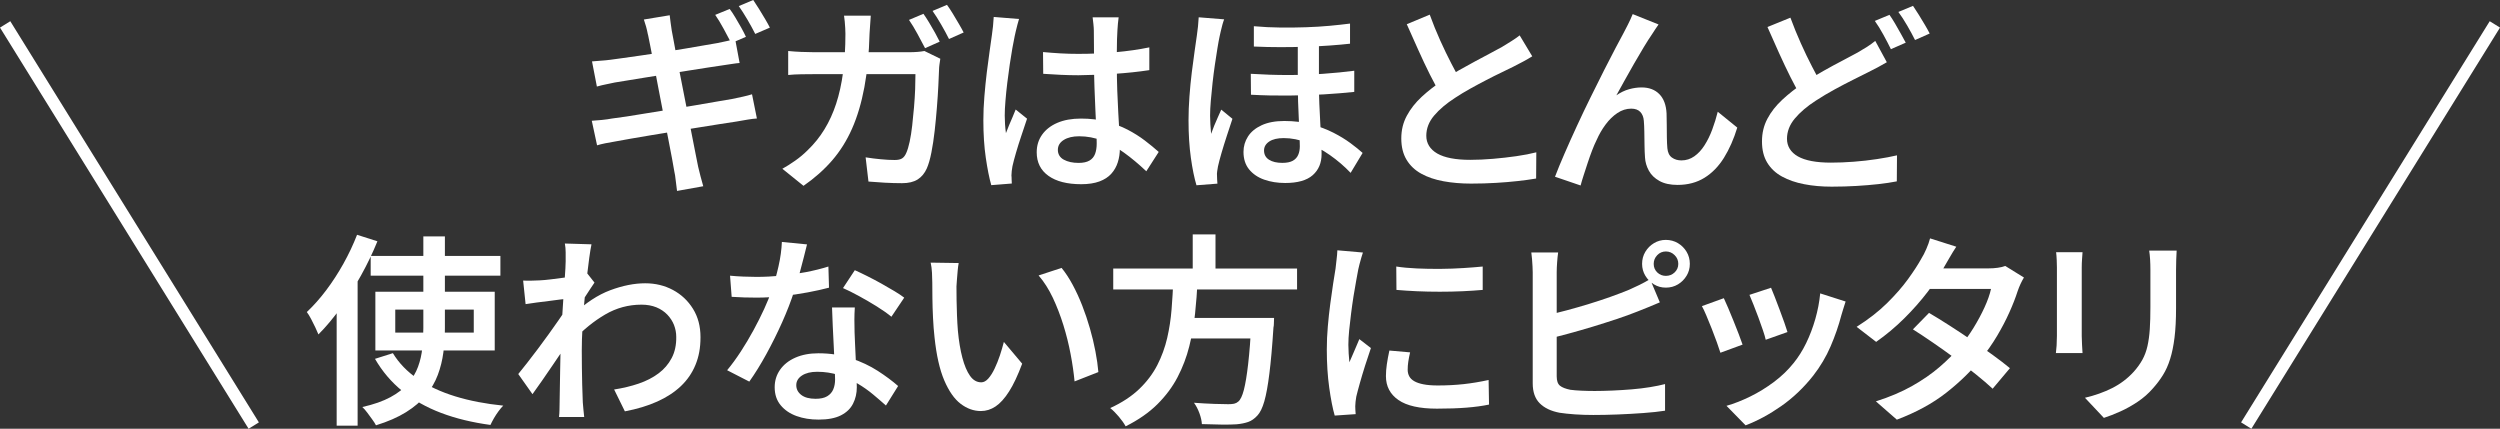
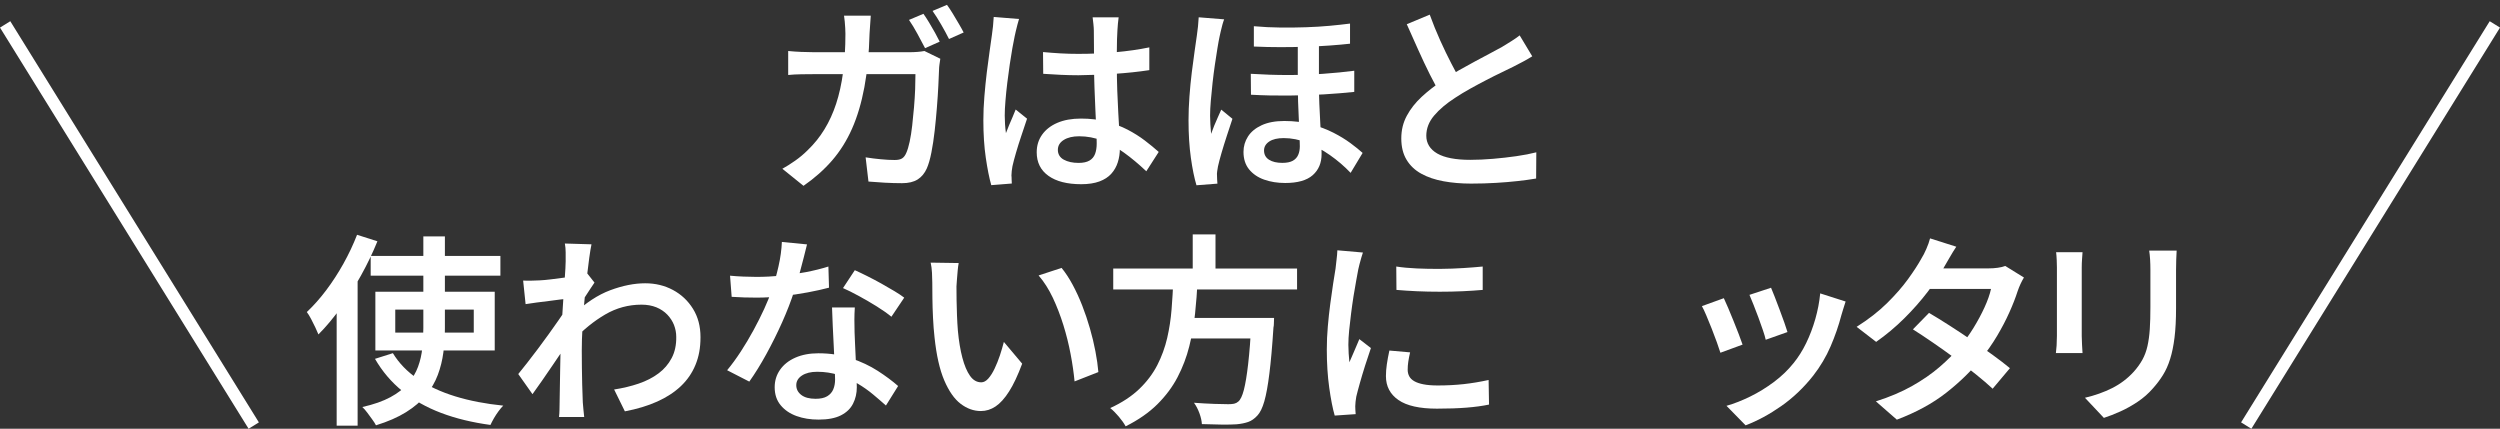
<svg xmlns="http://www.w3.org/2000/svg" id="_レイヤー_2" data-name="レイヤー 2" viewBox="0 0 660.82 113.33">
  <rect x="0" y="0" width="660.82" height="113.33" fill="#333333" stroke="none" />
  <defs>
    <style>
      .cls-1 {
        fill: none;
        stroke: #fff;
        stroke-miterlimit: 10;
        stroke-width: 3.2px;
      }

      .cls-2 {
        fill: #fff;
      }
    </style>
  </defs>
  <g id="text">
    <g>
      <g>
-         <path class="cls-2" d="M156.43,31.92c.72-.04,1.58-.11,2.61-.21s1.93-.23,2.71-.38c.97-.11,2.27-.29,3.9-.54,1.63-.25,3.47-.55,5.51-.89,2.04-.34,4.15-.68,6.32-1.02,2.17-.34,4.27-.69,6.31-1.05,2.04-.36,3.91-.68,5.62-.97,1.7-.29,3.07-.52,4.11-.7,1.04-.22,2.01-.42,2.9-.62.89-.2,1.68-.4,2.36-.62l1.29,6.4c-.68.04-1.5.13-2.47.3-.97.16-1.95.33-2.96.51-1.18.18-2.64.4-4.38.67-1.74.27-3.64.57-5.7.91-2.06.34-4.17.68-6.31,1.02-2.15.34-4.22.68-6.21,1.02-1.99.34-3.77.65-5.35.91-1.58.27-2.81.49-3.71.67-1.11.18-2.11.36-2.98.54-.88.18-1.6.36-2.18.54l-1.4-6.5ZM156.48,16.23c.79-.07,1.58-.13,2.37-.19.79-.05,1.61-.13,2.47-.24.79-.11,1.91-.26,3.36-.46,1.45-.2,3.1-.43,4.94-.7,1.85-.27,3.76-.56,5.75-.86,1.99-.3,3.91-.62,5.78-.94,1.86-.32,3.53-.61,5-.86,1.47-.25,2.62-.45,3.44-.59.86-.18,1.71-.36,2.55-.54.84-.18,1.57-.36,2.18-.54l1.18,6.34c-.54.04-1.25.13-2.15.27-.9.14-1.74.27-2.53.38-.93.14-2.18.33-3.74.56-1.56.23-3.28.5-5.16.81-1.88.3-3.82.62-5.8.94-1.99.32-3.89.63-5.7.91-1.81.29-3.4.55-4.78.78-1.38.23-2.43.4-3.14.51-.79.18-1.55.34-2.28.48-.74.14-1.55.34-2.45.59l-1.29-6.66ZM171.26,9.14c-.14-.75-.3-1.45-.48-2.1-.18-.65-.38-1.27-.59-1.88l6.83-1.13c.07.5.15,1.15.24,1.94.09.79.19,1.49.3,2.1.11.47.28,1.37.51,2.71.23,1.34.54,2.99.91,4.94.38,1.95.79,4.06,1.24,6.31s.9,4.53,1.34,6.83c.45,2.29.87,4.46,1.26,6.5.39,2.04.74,3.83,1.05,5.35.3,1.52.53,2.64.67,3.36.18.75.38,1.59.62,2.5.23.91.47,1.8.73,2.66l-6.93,1.24c-.14-.97-.26-1.9-.35-2.79-.09-.9-.22-1.74-.4-2.53-.11-.65-.3-1.7-.56-3.17-.27-1.47-.6-3.21-1-5.21-.39-2.01-.82-4.15-1.26-6.42-.45-2.27-.89-4.55-1.32-6.83-.43-2.27-.83-4.4-1.21-6.37-.38-1.97-.71-3.66-.99-5.08-.29-1.42-.48-2.39-.59-2.93ZM192.87,2.36c.47.61.97,1.36,1.5,2.26.54.9,1.06,1.79,1.56,2.69.5.9.91,1.7,1.24,2.42l-3.87,1.67c-.57-1.11-1.25-2.37-2.02-3.79-.77-1.42-1.51-2.64-2.23-3.68l3.82-1.56ZM199.1,0c.46.68.98,1.47,1.53,2.36.56.9,1.09,1.78,1.61,2.66.52.88.94,1.64,1.26,2.28l-3.87,1.67c-.57-1.15-1.26-2.41-2.07-3.79-.81-1.38-1.57-2.57-2.28-3.57l3.82-1.61Z" />
        <path class="cls-2" d="M230.17,4.14c-.04.61-.09,1.38-.16,2.31-.07.93-.13,1.72-.16,2.36-.14,5.38-.6,10.12-1.37,14.24-.77,4.12-1.85,7.77-3.25,10.94-1.4,3.17-3.16,5.98-5.29,8.44-2.13,2.45-4.65,4.68-7.55,6.69l-5.59-4.51c1.04-.57,2.16-1.28,3.36-2.12,1.2-.84,2.3-1.76,3.31-2.77,1.72-1.65,3.21-3.49,4.46-5.54,1.25-2.04,2.28-4.3,3.09-6.77.81-2.47,1.42-5.23,1.83-8.28.41-3.04.62-6.45.62-10.21,0-.39-.02-.89-.05-1.48-.04-.59-.08-1.18-.13-1.77s-.12-1.1-.19-1.53h7.09ZM248.55,15.53c-.07.47-.14.97-.22,1.5-.07.54-.11.97-.11,1.29-.04,1.11-.1,2.55-.19,4.33-.09,1.77-.21,3.69-.38,5.75-.16,2.06-.36,4.12-.59,6.18-.23,2.06-.52,3.96-.86,5.7-.34,1.74-.74,3.14-1.21,4.22-.57,1.29-1.38,2.27-2.42,2.93-1.04.66-2.42.99-4.14.99-1.5,0-3.03-.05-4.57-.13-1.54-.09-2.97-.19-4.3-.3l-.75-6.4c1.36.22,2.71.39,4.06.51,1.34.13,2.55.19,3.63.19.86,0,1.51-.14,1.96-.43.45-.29.81-.77,1.1-1.45.32-.72.62-1.7.89-2.96.27-1.25.49-2.67.67-4.25.18-1.58.34-3.19.48-4.84.14-1.65.24-3.23.3-4.76.05-1.52.08-2.86.08-4h-26.82c-.97,0-2.08,0-3.33.03-1.25.02-2.42.08-3.49.19v-6.34c1.07.11,2.22.19,3.44.24,1.22.05,2.33.08,3.33.08h25.37c.68,0,1.35-.03,2.02-.08s1.28-.13,1.85-.24l4.19,2.04ZM244.09,3.65c.46.65.97,1.42,1.5,2.31.54.9,1.06,1.79,1.56,2.69.5.9.91,1.68,1.24,2.36l-3.87,1.72c-.57-1.11-1.25-2.37-2.02-3.79-.77-1.42-1.51-2.64-2.23-3.68l3.82-1.61ZM250.32,1.29c.5.68,1.02,1.47,1.56,2.36.54.9,1.07,1.78,1.58,2.66.52.88.94,1.64,1.26,2.28l-3.87,1.72c-.57-1.15-1.26-2.42-2.07-3.82-.81-1.4-1.57-2.6-2.28-3.6l3.82-1.61Z" />
        <path class="cls-2" d="M269.35,5.05c-.11.36-.24.82-.4,1.4-.16.57-.3,1.15-.43,1.72-.13.57-.22,1.02-.3,1.34-.18.82-.39,1.89-.62,3.2-.23,1.31-.47,2.76-.7,4.35-.23,1.59-.45,3.22-.65,4.86-.2,1.65-.36,3.22-.48,4.73-.13,1.5-.19,2.81-.19,3.92,0,.72.03,1.48.08,2.28s.13,1.59.24,2.34c.25-.68.53-1.38.83-2.1.3-.72.61-1.42.91-2.12s.58-1.37.83-2.02l3.01,2.42c-.47,1.4-.97,2.89-1.5,4.49-.54,1.59-1.01,3.1-1.42,4.51-.41,1.42-.73,2.61-.94,3.57-.07.36-.13.78-.19,1.26-.05.48-.08.89-.08,1.21.04.25.05.57.05.97s.02.77.05,1.13l-5.43.43c-.54-1.9-1.02-4.32-1.45-7.26-.43-2.94-.64-6.23-.64-9.89,0-2.01.09-4.1.27-6.29.18-2.19.39-4.31.64-6.37.25-2.06.5-3.94.75-5.64.25-1.7.45-3.09.59-4.17.11-.72.21-1.51.3-2.39.09-.88.15-1.69.19-2.45l6.67.54ZM295.69,4.57c-.07.5-.13,1.05-.19,1.64s-.1,1.17-.13,1.75c-.04.61-.07,1.41-.11,2.39-.04.99-.05,2.07-.05,3.25v3.6c0,2.33.04,4.55.11,6.66.07,2.11.16,4.08.27,5.91.11,1.83.21,3.53.29,5.11.09,1.58.13,3.03.13,4.35s-.18,2.51-.54,3.65c-.36,1.15-.93,2.16-1.72,3.04-.79.88-1.84,1.56-3.14,2.04-1.31.48-2.91.73-4.81.73-3.69,0-6.58-.73-8.65-2.2s-3.12-3.55-3.12-6.23c0-1.76.47-3.31,1.42-4.65.95-1.34,2.29-2.39,4.03-3.14,1.74-.75,3.82-1.13,6.26-1.13s4.68.27,6.72.81c2.04.54,3.91,1.25,5.59,2.12,1.68.88,3.21,1.84,4.57,2.88,1.36,1.04,2.58,2.04,3.66,3.01l-3.28,5.11c-2.01-1.9-3.97-3.54-5.89-4.92-1.92-1.38-3.85-2.45-5.8-3.2-1.95-.75-3.97-1.13-6.05-1.13-1.68,0-3.05.32-4.08.97-1.04.65-1.56,1.52-1.56,2.63s.52,2.01,1.56,2.58c1.04.57,2.35.86,3.92.86,1.22,0,2.18-.21,2.88-.62.7-.41,1.19-1,1.48-1.77.29-.77.43-1.69.43-2.77,0-.93-.04-2.18-.11-3.74-.07-1.56-.15-3.28-.24-5.16-.09-1.88-.17-3.83-.24-5.86-.07-2.02-.11-3.99-.11-5.89,0-2.01,0-3.83-.03-5.48-.02-1.65-.03-2.88-.03-3.71,0-.43-.04-.99-.11-1.69-.07-.7-.14-1.3-.21-1.8h6.88ZM275.69,13.76c1.54.14,3.08.26,4.62.35,1.54.09,3.12.13,4.73.13,3.26,0,6.51-.14,9.76-.43,3.24-.29,6.24-.72,9-1.29v6.02c-2.83.43-5.86.75-9.08.97s-6.45.34-9.67.38c-1.58,0-3.13-.04-4.65-.11-1.52-.07-3.07-.16-4.65-.27l-.05-5.75Z" />
        <path class="cls-2" d="M323.58,5.11c-.14.36-.3.82-.46,1.4-.16.57-.3,1.15-.43,1.72-.13.57-.22,1.02-.3,1.34-.18.82-.38,1.89-.59,3.2-.21,1.31-.44,2.75-.67,4.33-.23,1.58-.44,3.19-.62,4.84-.18,1.65-.33,3.22-.46,4.73-.13,1.5-.19,2.81-.19,3.92,0,.72.03,1.5.08,2.34.05.84.12,1.66.19,2.45.25-.72.53-1.44.83-2.18.3-.73.62-1.46.94-2.18.32-.72.63-1.4.91-2.04l2.96,2.42c-.47,1.4-.96,2.89-1.48,4.49-.52,1.59-.99,3.1-1.4,4.51-.41,1.42-.73,2.61-.94,3.57-.07.36-.14.78-.21,1.26-.07.48-.09.89-.05,1.21,0,.25,0,.57.03.97.02.39.04.77.08,1.13l-5.54.43c-.57-1.9-1.07-4.32-1.48-7.26-.41-2.94-.62-6.23-.62-9.89,0-2.01.08-4.1.24-6.29.16-2.19.37-4.31.62-6.37.25-2.06.5-3.94.75-5.64.25-1.7.45-3.07.59-4.11.11-.72.21-1.51.3-2.39.09-.88.15-1.69.19-2.45l6.72.54ZM348.63,9.73v12.52c0,1.79.04,3.55.11,5.27.07,1.72.15,3.36.24,4.92s.17,3.04.24,4.43c.07,1.4.11,2.69.11,3.87,0,2.33-.78,4.18-2.34,5.56s-3.99,2.07-7.28,2.07c-2.04,0-3.9-.3-5.56-.89-1.67-.59-2.99-1.5-3.98-2.71-.99-1.22-1.48-2.76-1.48-4.62,0-1.47.39-2.82,1.18-4.06s1.99-2.23,3.6-2.98c1.61-.75,3.62-1.13,6.02-1.13,2.61,0,5,.3,7.15.89,2.15.59,4.08,1.33,5.8,2.2,1.72.88,3.23,1.8,4.54,2.77,1.31.97,2.37,1.83,3.2,2.58l-3.17,5.27c-1.68-1.76-3.51-3.32-5.48-4.7-1.97-1.38-3.99-2.47-6.05-3.28s-4.11-1.21-6.15-1.21c-1.65,0-2.93.3-3.84.91-.91.61-1.37,1.4-1.37,2.36,0,1.07.44,1.89,1.32,2.45.88.56,2.05.83,3.52.83,1.18,0,2.1-.19,2.77-.56.66-.38,1.14-.9,1.42-1.56.29-.66.43-1.42.43-2.28s-.03-1.85-.08-3.09c-.05-1.24-.12-2.61-.19-4.11-.07-1.5-.13-3.03-.19-4.57-.05-1.54-.08-3.01-.08-4.41v-12.74h5.59ZM330.62,19.51c3.33.21,6.61.32,9.83.32s6.32-.11,9.27-.32,5.71-.48,8.25-.81v5.59c-2.33.25-4.98.47-7.95.65-2.97.18-6.11.29-9.41.32s-6.61-.04-9.94-.22l-.05-5.54ZM331.43,6.93c2.37.21,4.71.33,7.04.35,2.33.02,4.59,0,6.77-.08,2.19-.07,4.25-.2,6.21-.38,1.95-.18,3.75-.38,5.4-.59v5.32c-1.61.18-3.39.34-5.35.48-1.95.14-4.02.25-6.21.32-2.19.07-4.44.11-6.77.11s-4.69-.05-7.09-.16v-5.37Z" />
        <path class="cls-2" d="M405.01,14.89c-.75.47-1.54.92-2.37,1.37-.82.45-1.7.91-2.63,1.37-.86.43-1.91.94-3.14,1.53-1.24.59-2.56,1.25-3.98,1.99-1.42.73-2.83,1.5-4.25,2.28-1.42.79-2.75,1.59-4,2.42-2.33,1.5-4.18,3.07-5.56,4.7-1.38,1.63-2.07,3.41-2.07,5.35s.97,3.57,2.9,4.68c1.93,1.11,4.84,1.67,8.71,1.67,1.9,0,3.91-.09,6.02-.27,2.11-.18,4.17-.41,6.18-.7,2.01-.29,3.76-.63,5.27-1.02l-.05,6.93c-1.47.25-3.1.47-4.89.67-1.79.2-3.71.36-5.75.48-2.04.12-4.23.19-6.56.19-2.62,0-5.04-.21-7.28-.62-2.24-.41-4.19-1.07-5.86-1.99-1.67-.91-2.97-2.14-3.9-3.68-.93-1.54-1.4-3.42-1.4-5.64s.48-4.18,1.45-5.99c.97-1.81,2.28-3.48,3.95-5.03,1.67-1.54,3.56-3.01,5.67-4.41,1.29-.9,2.67-1.76,4.14-2.58,1.47-.82,2.91-1.62,4.33-2.39,1.42-.77,2.74-1.48,3.98-2.12,1.24-.64,2.27-1.2,3.09-1.67.93-.57,1.77-1.09,2.53-1.56.75-.47,1.47-.97,2.15-1.5l3.33,5.54ZM377.92,3.87c.86,2.36,1.78,4.64,2.77,6.83.99,2.19,1.97,4.23,2.96,6.13.99,1.9,1.89,3.6,2.71,5.11l-5.43,3.17c-.97-1.58-1.96-3.39-2.98-5.43-1.02-2.04-2.04-4.2-3.06-6.48-1.02-2.27-2.03-4.54-3.04-6.8l6.07-2.53Z" />
-         <path class="cls-2" d="M438.38,6.5c-.25.36-.53.76-.83,1.21-.31.45-.6.91-.89,1.37-.64.93-1.37,2.07-2.18,3.41-.81,1.34-1.64,2.76-2.5,4.25-.86,1.49-1.69,2.97-2.5,4.43-.81,1.47-1.55,2.81-2.23,4.03,1.08-.75,2.19-1.29,3.33-1.61,1.15-.32,2.26-.48,3.33-.48,1.97,0,3.54.59,4.7,1.77,1.16,1.18,1.8,2.88,1.91,5.11.04.86.05,1.86.05,3.01s0,2.27.03,3.36c.02,1.09.06,2.03.13,2.82.11,1.15.51,1.97,1.21,2.47.7.5,1.53.75,2.5.75,1.25,0,2.39-.36,3.41-1.08,1.02-.72,1.93-1.69,2.71-2.93.79-1.24,1.47-2.62,2.04-4.17.57-1.54,1.06-3.1,1.45-4.68l5.16,4.19c-.93,3.05-2.11,5.71-3.52,7.98-1.42,2.28-3.14,4.04-5.16,5.29s-4.4,1.88-7.12,1.88c-1.93,0-3.53-.35-4.78-1.05-1.25-.7-2.19-1.6-2.79-2.71-.61-1.11-.95-2.27-1.02-3.49-.07-1-.12-2.1-.13-3.31-.02-1.2-.04-2.36-.05-3.49-.02-1.13-.06-2.09-.13-2.88-.07-1-.39-1.79-.94-2.37-.56-.57-1.35-.86-2.39-.86-1.29,0-2.51.39-3.66,1.16-1.15.77-2.19,1.78-3.12,3.04-.93,1.25-1.72,2.62-2.36,4.08-.4.79-.8,1.72-1.21,2.79-.41,1.08-.81,2.19-1.18,3.33-.38,1.15-.73,2.24-1.07,3.28-.34,1.04-.6,1.92-.78,2.63l-6.77-2.31c.68-1.79,1.52-3.84,2.53-6.15,1-2.31,2.1-4.75,3.28-7.31,1.18-2.56,2.39-5.1,3.63-7.6,1.24-2.51,2.42-4.88,3.55-7.12,1.13-2.24,2.14-4.2,3.04-5.89.9-1.68,1.58-2.96,2.04-3.82.36-.68.75-1.44,1.18-2.28.43-.84.86-1.78,1.29-2.82l6.83,2.74Z" />
-         <path class="cls-2" d="M498.74,16.45c-.79.47-1.59.91-2.39,1.34-.81.43-1.68.88-2.61,1.34-1.15.57-2.47,1.24-3.98,1.99s-3.1,1.59-4.78,2.5c-1.68.91-3.35,1.91-5,2.98-2.33,1.5-4.18,3.08-5.56,4.73-1.38,1.65-2.07,3.44-2.07,5.37s.97,3.56,2.9,4.65c1.93,1.09,4.84,1.64,8.71,1.64,1.9,0,3.91-.08,6.02-.24,2.11-.16,4.17-.39,6.18-.7,2.01-.3,3.76-.64,5.27-.99l-.05,6.88c-1.47.29-3.1.53-4.89.73-1.79.2-3.71.36-5.75.48-2.04.12-4.23.19-6.56.19-2.62,0-5.04-.21-7.28-.65-2.24-.43-4.19-1.1-5.86-2.02-1.67-.91-2.97-2.13-3.9-3.65-.93-1.52-1.4-3.39-1.4-5.62s.47-4.18,1.42-5.99c.95-1.81,2.27-3.49,3.95-5.05,1.68-1.56,3.57-3.04,5.64-4.43,1.75-1.15,3.51-2.21,5.27-3.2,1.75-.99,3.42-1.89,5-2.71,1.58-.82,2.92-1.54,4.03-2.15.93-.54,1.77-1.05,2.53-1.53.75-.48,1.45-.99,2.1-1.53l3.06,5.64ZM473.26,4.68c.86,2.33,1.78,4.6,2.77,6.8.99,2.2,1.97,4.26,2.96,6.15.99,1.9,1.89,3.58,2.71,5.05l-5.43,3.17c-.97-1.58-1.96-3.39-2.98-5.43-1.02-2.04-2.04-4.19-3.06-6.45s-2.03-4.53-3.04-6.83l6.07-2.47ZM499.44,3.92c.47.65.96,1.42,1.48,2.31.52.9,1.03,1.79,1.53,2.69.5.9.93,1.68,1.29,2.36l-3.92,1.72c-.54-1.11-1.2-2.38-1.99-3.82-.79-1.43-1.54-2.65-2.26-3.65l3.87-1.61ZM505.67,1.56c.47.68.98,1.47,1.53,2.36.55.9,1.09,1.78,1.61,2.66.52.88.94,1.64,1.26,2.28l-3.87,1.72c-.57-1.15-1.26-2.42-2.07-3.82s-1.59-2.6-2.34-3.6l3.87-1.61Z" />
        <path class="cls-2" d="M94.38,62.06l5.38,1.72c-1.22,3.01-2.66,6.02-4.33,9.03s-3.45,5.85-5.35,8.52c-1.9,2.67-3.87,5.02-5.91,7.07-.18-.47-.45-1.07-.81-1.83-.36-.75-.73-1.5-1.13-2.26s-.77-1.36-1.13-1.83c1.75-1.65,3.46-3.56,5.11-5.75,1.65-2.19,3.17-4.53,4.57-7.04,1.4-2.51,2.6-5.05,3.6-7.63ZM89,76.73l5.48-5.48.05.05v41.22h-5.54v-35.8ZM111.9,62.49h5.7v24.29c0,2.15-.13,4.26-.4,6.34-.27,2.08-.76,4.08-1.48,5.99-.72,1.92-1.76,3.7-3.12,5.35-1.36,1.65-3.12,3.14-5.27,4.49-2.15,1.34-4.8,2.5-7.95,3.47-.21-.43-.54-.94-.97-1.53-.43-.59-.87-1.19-1.32-1.8-.45-.61-.89-1.11-1.32-1.5,3.01-.68,5.49-1.55,7.44-2.61,1.95-1.06,3.51-2.27,4.68-3.63,1.16-1.36,2.03-2.83,2.61-4.41s.95-3.23,1.13-4.94c.18-1.72.27-3.48.27-5.27v-24.24ZM97.98,67.65h34.29v5.21h-34.29v-5.21ZM103.84,93.34c1.61,2.65,3.82,4.93,6.61,6.83,2.79,1.9,6.09,3.43,9.89,4.6,3.8,1.17,8.03,1.98,12.68,2.45-.39.4-.82.9-1.26,1.5-.45.61-.85,1.23-1.21,1.85-.36.63-.66,1.21-.91,1.75-4.8-.65-9.15-1.7-13.03-3.17-3.89-1.47-7.29-3.39-10.21-5.75-2.92-2.36-5.35-5.21-7.28-8.55l4.73-1.5ZM99.22,77.11h31.55v15.53h-31.55v-15.53ZM104.48,81.84v6.07h20.75v-6.07h-20.75Z" />
        <path class="cls-2" d="M150.17,78.94c-.57.04-1.3.12-2.18.24-.88.13-1.85.25-2.9.38-1.06.13-2.12.26-3.2.4-1.08.14-2.06.29-2.96.43l-.65-6.23c.72.04,1.41.05,2.07.03.66-.02,1.42-.04,2.28-.08.82-.04,1.82-.12,2.98-.27,1.16-.14,2.36-.3,3.57-.46,1.22-.16,2.36-.35,3.44-.56s1.92-.43,2.53-.65l1.99,2.53c-.29.43-.64.97-1.08,1.61-.43.65-.85,1.29-1.26,1.93-.41.65-.78,1.22-1.1,1.72l-2.69,9.3c-.61.9-1.34,1.98-2.2,3.25-.86,1.27-1.77,2.61-2.71,4s-1.89,2.77-2.82,4.11c-.93,1.34-1.77,2.54-2.53,3.57l-3.76-5.32c.68-.82,1.47-1.81,2.36-2.96.9-1.15,1.84-2.37,2.82-3.68.98-1.31,1.94-2.61,2.88-3.92.93-1.31,1.79-2.53,2.58-3.65.79-1.13,1.43-2.09,1.93-2.88l.16-1.77.43-1.08ZM149.52,68.94v-2.23c0-.77-.07-1.55-.21-2.34l7.04.21c-.18.82-.38,2.01-.59,3.55-.21,1.54-.44,3.32-.67,5.35-.23,2.02-.45,4.15-.64,6.37-.2,2.22-.36,4.43-.48,6.64-.13,2.2-.19,4.26-.19,6.15,0,1.5,0,3,.03,4.49.02,1.49.04,2.98.08,4.49.04,1.5.09,3.08.16,4.73.04.47.09,1.08.16,1.85.07.77.14,1.44.21,2.02h-6.66c.07-.54.12-1.19.13-1.96.02-.77.03-1.37.03-1.8.04-1.72.06-3.31.08-4.76.02-1.45.04-2.98.08-4.6.04-1.61.07-3.49.11-5.64.04-.82.09-1.89.16-3.2.07-1.31.15-2.74.24-4.3.09-1.56.19-3.14.3-4.76s.21-3.13.32-4.54c.11-1.42.19-2.63.24-3.65.05-1.02.08-1.71.08-2.07ZM162.31,102.96c2.33-.36,4.5-.88,6.5-1.56,2.01-.68,3.75-1.58,5.24-2.69,1.49-1.11,2.65-2.46,3.49-4.06.84-1.59,1.25-3.47,1.21-5.62,0-1.08-.2-2.11-.59-3.12-.39-1-.99-1.92-1.77-2.74-.79-.82-1.76-1.47-2.9-1.94-1.15-.46-2.45-.7-3.92-.7-3.44,0-6.65.87-9.62,2.61-2.97,1.74-5.77,4-8.38,6.8v-6.83c3.23-3.04,6.48-5.18,9.75-6.4,3.28-1.22,6.35-1.83,9.22-1.83,2.69,0,5.13.59,7.34,1.77,2.2,1.18,3.97,2.84,5.29,4.97,1.33,2.13,1.99,4.63,1.99,7.5s-.44,5.16-1.32,7.31c-.88,2.15-2.17,4.03-3.87,5.64-1.7,1.61-3.79,2.97-6.26,4.08-2.47,1.11-5.32,1.97-8.54,2.58l-2.85-5.8Z" />
        <path class="cls-2" d="M213.32,64.59c-.21.9-.5,2.04-.86,3.44s-.74,2.87-1.16,4.41c-.41,1.54-.87,3.05-1.37,4.51-.83,2.58-1.88,5.31-3.17,8.2-1.29,2.88-2.69,5.7-4.19,8.44s-3.01,5.17-4.51,7.28l-5.86-3.01c1.22-1.47,2.42-3.11,3.6-4.92,1.18-1.81,2.3-3.69,3.36-5.64,1.06-1.95,2.01-3.84,2.85-5.67.84-1.83,1.51-3.49,2.02-5,.64-1.86,1.23-3.94,1.75-6.23.52-2.29.81-4.44.89-6.45l6.67.65ZM192.95,72.87c1.11.11,2.29.19,3.55.24,1.25.05,2.4.08,3.44.08,2.15,0,4.33-.11,6.56-.32s4.4-.53,6.53-.94c2.13-.41,4.11-.9,5.94-1.48l.16,5.59c-1.61.43-3.48.84-5.59,1.24-2.11.39-4.34.73-6.66.99-2.33.27-4.64.4-6.93.4-1.04,0-2.11-.02-3.22-.05-1.11-.04-2.22-.09-3.33-.16l-.43-5.59ZM225.95,81.3c-.07,1.11-.11,2.19-.11,3.25s.02,2.16.05,3.31c.04.82.08,1.88.13,3.17.05,1.29.12,2.65.19,4.08.07,1.43.13,2.8.19,4.11.05,1.31.08,2.36.08,3.14,0,1.58-.33,3.02-.99,4.33-.66,1.31-1.73,2.34-3.2,3.09-1.47.75-3.44,1.13-5.91,1.13-2.15,0-4.09-.31-5.83-.94-1.74-.63-3.14-1.58-4.19-2.85-1.06-1.27-1.59-2.86-1.59-4.76,0-1.72.47-3.26,1.42-4.62.95-1.36,2.29-2.43,4.03-3.2,1.74-.77,3.77-1.16,6.1-1.16,3.12,0,5.99.44,8.63,1.32,2.63.88,4.99,1.99,7.07,3.33s3.87,2.68,5.38,4l-3.22,5.16c-1-.9-2.12-1.86-3.36-2.9-1.24-1.04-2.62-2.02-4.17-2.93-1.54-.91-3.2-1.66-4.97-2.23-1.77-.57-3.66-.86-5.67-.86-1.68,0-3.03.33-4.03.99-1,.66-1.5,1.51-1.5,2.55s.44,1.9,1.32,2.58,2.14,1.02,3.79,1.02c1.29,0,2.31-.22,3.06-.67.75-.45,1.29-1.06,1.61-1.83.32-.77.48-1.64.48-2.61,0-.86-.04-2.06-.11-3.6-.07-1.54-.15-3.23-.24-5.08-.09-1.84-.18-3.68-.27-5.51-.09-1.83-.15-3.44-.19-4.84h6.02ZM235.62,83.72c-1.04-.86-2.32-1.76-3.84-2.71-1.52-.95-3.09-1.86-4.7-2.74-1.61-.88-3.03-1.59-4.25-2.12l3.12-4.73c.97.43,2.06.95,3.28,1.56,1.22.61,2.45,1.26,3.71,1.96,1.25.7,2.42,1.37,3.49,2.02,1.08.65,1.94,1.22,2.58,1.72l-3.39,5.05Z" />
        <path class="cls-2" d="M253.41,69.53c-.11.57-.2,1.25-.27,2.02-.07.77-.13,1.53-.19,2.28s-.1,1.38-.13,1.88c0,1.15,0,2.37.03,3.68.02,1.31.05,2.64.11,4,.05,1.36.13,2.72.24,4.08.25,2.69.64,5.05,1.18,7.09.54,2.04,1.21,3.64,2.02,4.78.81,1.15,1.8,1.72,2.98,1.72.64,0,1.26-.33,1.85-.99.59-.66,1.15-1.54,1.67-2.63.52-1.09.99-2.26,1.4-3.49.41-1.24.76-2.43,1.05-3.57l4.84,5.75c-1.15,3.08-2.3,5.54-3.47,7.36-1.16,1.83-2.36,3.14-3.57,3.95-1.22.81-2.51,1.21-3.87,1.21-1.9,0-3.68-.64-5.35-1.91s-3.11-3.33-4.33-6.18c-1.22-2.85-2.08-6.66-2.58-11.42-.18-1.61-.31-3.33-.4-5.16-.09-1.83-.14-3.56-.16-5.21-.02-1.65-.03-3.01-.03-4.08,0-.72-.03-1.58-.08-2.58-.05-1-.17-1.9-.35-2.69l7.42.11ZM280.61,70.82c1,1.22,1.97,2.69,2.9,4.41.93,1.72,1.78,3.57,2.55,5.54.77,1.97,1.45,3.99,2.04,6.05.59,2.06,1.08,4.08,1.45,6.05.38,1.97.64,3.8.78,5.48l-6.29,2.47c-.22-2.26-.56-4.67-1.05-7.23-.48-2.56-1.12-5.11-1.91-7.66-.79-2.54-1.72-4.95-2.79-7.23-1.08-2.27-2.33-4.24-3.76-5.89l6.07-1.99Z" />
        <path class="cls-2" d="M310.11,74.21h6.45c-.14,2.87-.37,5.76-.67,8.68-.3,2.92-.82,5.8-1.53,8.65s-1.75,5.56-3.09,8.14c-1.34,2.58-3.13,4.97-5.35,7.18-2.22,2.2-5.02,4.15-8.38,5.83-.43-.79-1.03-1.64-1.8-2.55-.77-.91-1.53-1.68-2.28-2.28,3.12-1.43,5.68-3.12,7.69-5.05,2.01-1.93,3.59-4.04,4.76-6.31,1.16-2.27,2.03-4.66,2.61-7.15.57-2.49.96-5.02,1.16-7.58.2-2.56.35-5.08.46-7.55ZM294.26,70.98h48.59v5.54h-48.59v-5.54ZM312.1,84.04h20.85v5.43h-20.85v-5.43ZM315.27,61.95h6.02v11.23h-6.02v-11.23ZM330.86,84.04h5.91c-.04.65-.05,1.16-.05,1.53s-.04.71-.11.99c-.32,4.98-.68,9.05-1.08,12.2-.39,3.15-.84,5.6-1.34,7.34-.5,1.74-1.11,2.98-1.83,3.74-.75.82-1.56,1.39-2.42,1.69-.86.3-1.88.51-3.06.62-1,.07-2.34.1-4,.08-1.67-.02-3.39-.06-5.19-.13-.04-.82-.25-1.77-.64-2.85-.39-1.07-.88-2.01-1.45-2.79,1.9.14,3.7.24,5.4.3,1.7.05,2.93.08,3.68.08.61,0,1.12-.04,1.53-.13.41-.09.78-.28,1.1-.56.57-.47,1.07-1.5,1.48-3.09.41-1.59.79-3.87,1.13-6.83.34-2.96.64-6.71.89-11.26l.05-.91Z" />
        <path class="cls-2" d="M360.26,66.74c-.11.32-.25.78-.43,1.37-.18.59-.34,1.17-.48,1.75-.14.57-.25,1.02-.32,1.34-.14.79-.33,1.8-.56,3.04-.23,1.24-.47,2.6-.7,4.08-.23,1.49-.45,3-.64,4.54-.2,1.54-.37,3.03-.51,4.46-.14,1.43-.21,2.71-.21,3.82,0,.75.03,1.52.08,2.31.05.79.12,1.56.19,2.31.29-.65.58-1.33.89-2.04.3-.72.61-1.42.91-2.12.3-.7.58-1.35.83-1.96l3.06,2.36c-.5,1.43-1.01,2.97-1.53,4.62-.52,1.65-.99,3.21-1.4,4.68-.41,1.47-.73,2.65-.94,3.55-.07.4-.13.84-.19,1.34-.05.5-.08.9-.08,1.18,0,.25,0,.57.03.97.02.39.04.77.08,1.13l-5.54.38c-.54-1.86-1.02-4.33-1.45-7.39-.43-3.06-.64-6.42-.64-10.08,0-2.01.09-4.04.27-6.1.18-2.06.39-4.06.65-5.99.25-1.93.5-3.7.75-5.29.25-1.59.46-2.93.64-4,.07-.72.16-1.5.27-2.37.11-.86.18-1.68.21-2.47l6.77.59ZM372.73,93.13c-.21.93-.38,1.76-.48,2.47-.11.72-.16,1.43-.16,2.15,0,.61.13,1.17.4,1.69.27.52.72.96,1.34,1.32.63.36,1.44.64,2.45.83,1,.2,2.26.3,3.76.3,2.4,0,4.67-.12,6.8-.35,2.13-.23,4.34-.6,6.64-1.1l.11,6.5c-1.72.36-3.7.63-5.94.81s-4.85.27-7.82.27c-4.59,0-7.98-.76-10.18-2.28-2.2-1.52-3.31-3.63-3.31-6.31,0-1,.08-2.05.24-3.14.16-1.09.38-2.3.67-3.63l5.48.48ZM369.07,70.45c1.61.25,3.43.42,5.46.51,2.02.09,4.1.13,6.24.11,2.13-.02,4.17-.09,6.1-.22,1.94-.12,3.62-.26,5.05-.4v6.18c-1.58.14-3.35.26-5.32.35-1.97.09-3.99.13-6.05.13s-4.08-.04-6.05-.13c-1.97-.09-3.76-.21-5.38-.35l-.05-6.18Z" />
-         <path class="cls-2" d="M411.86,66.74c-.11.75-.2,1.62-.27,2.61-.07.99-.11,1.85-.11,2.61v27.52c0,1.18.29,2.01.86,2.47.57.47,1.49.82,2.74,1.08.82.11,1.8.19,2.93.24,1.13.05,2.3.08,3.52.08,1.4,0,2.94-.04,4.62-.11,1.68-.07,3.39-.18,5.13-.32,1.74-.14,3.37-.34,4.89-.59,1.52-.25,2.84-.52,3.95-.81v7.04c-1.61.25-3.53.46-5.75.62-2.22.16-4.49.29-6.8.38-2.31.09-4.45.13-6.42.13-1.68,0-3.31-.05-4.86-.16-1.56-.11-2.91-.25-4.06-.43-2.26-.43-4-1.26-5.24-2.5-1.24-1.24-1.85-3-1.85-5.29v-29.35c0-.39-.02-.9-.05-1.53-.04-.63-.08-1.27-.13-1.94-.05-.66-.12-1.24-.19-1.75h7.09ZM408.69,83.35c1.68-.36,3.49-.8,5.43-1.32,1.94-.52,3.9-1.08,5.89-1.69,1.99-.61,3.89-1.24,5.7-1.88,1.81-.65,3.45-1.27,4.92-1.88.9-.39,1.8-.81,2.71-1.26.91-.45,1.85-.96,2.82-1.53l2.58,6.13c-.93.39-1.93.82-3.01,1.26-1.08.45-2.04.83-2.9,1.16-1.61.65-3.44,1.31-5.48,1.99-2.04.68-4.16,1.35-6.34,2.02-2.19.66-4.34,1.28-6.45,1.85-2.12.57-4.07,1.07-5.86,1.5v-6.34ZM434.05,69.75c0-1.18.29-2.25.86-3.2.57-.95,1.33-1.71,2.28-2.28.95-.57,2-.86,3.14-.86s2.25.29,3.2.86c.95.57,1.71,1.33,2.28,2.28.57.95.86,2.02.86,3.2s-.29,2.2-.86,3.14c-.57.95-1.34,1.71-2.28,2.28-.95.57-2.02.86-3.2.86s-2.2-.29-3.14-.86c-.95-.57-1.71-1.33-2.28-2.28-.57-.95-.86-2-.86-3.14ZM437.12,69.75c0,.9.31,1.65.94,2.26.63.61,1.39.91,2.28.91s1.67-.3,2.31-.91c.64-.61.97-1.36.97-2.26s-.32-1.67-.97-2.31c-.65-.65-1.42-.97-2.31-.97s-1.66.32-2.28.97c-.63.65-.94,1.42-.94,2.31Z" />
        <path class="cls-2" d="M455.66,78.83c.32.68.71,1.55,1.16,2.61.45,1.06.91,2.19,1.4,3.39.48,1.2.94,2.36,1.37,3.47.43,1.11.77,2.04,1.02,2.79l-5.86,2.15c-.21-.68-.53-1.6-.94-2.77-.41-1.16-.87-2.37-1.37-3.63-.5-1.25-.98-2.41-1.42-3.47-.45-1.06-.83-1.87-1.16-2.45l5.8-2.1ZM487.85,79.69c-.25.79-.47,1.46-.64,2.02-.18.56-.34,1.08-.48,1.59-.72,2.76-1.67,5.51-2.85,8.25-1.18,2.74-2.71,5.31-4.57,7.71-2.51,3.19-5.34,5.89-8.49,8.09-3.15,2.2-6.29,3.9-9.41,5.08l-5.05-5.16c2.01-.57,4.09-1.39,6.26-2.45,2.17-1.06,4.25-2.34,6.26-3.84,2.01-1.5,3.74-3.17,5.21-5,1.25-1.54,2.37-3.31,3.33-5.29.97-1.99,1.77-4.11,2.42-6.37.64-2.26,1.08-4.52,1.29-6.77l6.72,2.15ZM468.13,76.04c.25.57.58,1.39.99,2.45.41,1.06.84,2.19,1.29,3.39.45,1.2.86,2.33,1.24,3.39.38,1.06.65,1.89.83,2.5l-5.75,2.04c-.14-.65-.39-1.5-.75-2.55-.36-1.06-.75-2.17-1.18-3.33-.43-1.16-.86-2.28-1.29-3.36-.43-1.08-.79-1.95-1.08-2.63l5.7-1.88Z" />
        <path class="cls-2" d="M517.09,65.23c-.57.86-1.15,1.79-1.72,2.79-.57,1-1.02,1.77-1.34,2.31-1.15,2.11-2.63,4.37-4.46,6.77-1.83,2.4-3.9,4.75-6.21,7.04-2.31,2.29-4.79,4.37-7.44,6.23l-5.16-3.98c3.12-1.97,5.79-4.05,8.01-6.23,2.22-2.19,4.08-4.32,5.59-6.4,1.5-2.08,2.69-3.9,3.55-5.48.39-.61.81-1.42,1.26-2.45.45-1.02.78-1.96,1-2.82l6.93,2.2ZM534.99,73.35c-.29.47-.58,1.02-.89,1.67-.3.65-.56,1.29-.78,1.94-.54,1.68-1.26,3.55-2.18,5.59-.91,2.04-2,4.12-3.25,6.23-1.25,2.11-2.69,4.16-4.3,6.13-2.51,3.12-5.55,6.08-9.14,8.9-3.58,2.81-7.94,5.19-13.06,7.12l-5.54-4.84c3.62-1.15,6.81-2.5,9.57-4.06s5.18-3.23,7.26-5.02c2.08-1.79,3.89-3.6,5.43-5.43,1.25-1.47,2.44-3.11,3.55-4.92,1.11-1.81,2.08-3.61,2.9-5.4.82-1.79,1.4-3.42,1.72-4.89h-18.65l2.26-5.43h15.8c.79,0,1.58-.05,2.37-.16.79-.11,1.45-.27,1.99-.48l4.94,3.06ZM509.89,82.7c1.65.97,3.45,2.08,5.4,3.33,1.95,1.25,3.92,2.55,5.89,3.9,1.97,1.34,3.83,2.65,5.59,3.92,1.75,1.27,3.26,2.43,4.51,3.47l-4.57,5.43c-1.18-1.11-2.64-2.36-4.38-3.76-1.74-1.4-3.59-2.82-5.56-4.27-1.97-1.45-3.92-2.84-5.86-4.17-1.93-1.33-3.69-2.49-5.27-3.49l4.25-4.35Z" />
        <path class="cls-2" d="M550.47,66.68c-.04.61-.08,1.24-.13,1.88-.05.65-.08,1.36-.08,2.15v18.11c0,.68.03,1.45.08,2.31s.1,1.59.13,2.2h-7.04c.07-.47.13-1.14.19-2.02.05-.88.08-1.73.08-2.55v-18.06c0-.47-.02-1.1-.05-1.91s-.09-1.51-.16-2.12h6.99ZM575.35,66.25c-.04.72-.07,1.5-.11,2.36-.04.86-.05,1.79-.05,2.79v10.1c0,2.97-.13,5.54-.4,7.71-.27,2.17-.65,4.06-1.16,5.67-.5,1.61-1.14,3.04-1.91,4.27-.77,1.24-1.66,2.41-2.66,3.52-1.15,1.33-2.48,2.5-4,3.52-1.52,1.02-3.06,1.88-4.62,2.58-1.56.7-3,1.26-4.33,1.69l-5-5.32c2.62-.61,5.01-1.46,7.18-2.55,2.17-1.09,4.08-2.53,5.72-4.33.93-1.04,1.69-2.1,2.28-3.17.59-1.07,1.04-2.27,1.34-3.6.3-1.33.51-2.83.62-4.51.11-1.68.16-3.64.16-5.86v-9.73c0-1-.03-1.93-.08-2.79-.05-.86-.13-1.65-.24-2.36h7.26Z" />
      </g>
      <g>
        <line class="cls-1" x1="67.07" y1="112.49" x2="1.36" y2="6.45" />
        <line class="cls-1" x1="593.74" y1="112.49" x2="659.46" y2="6.45" />
      </g>
    </g>
  </g>
</svg>